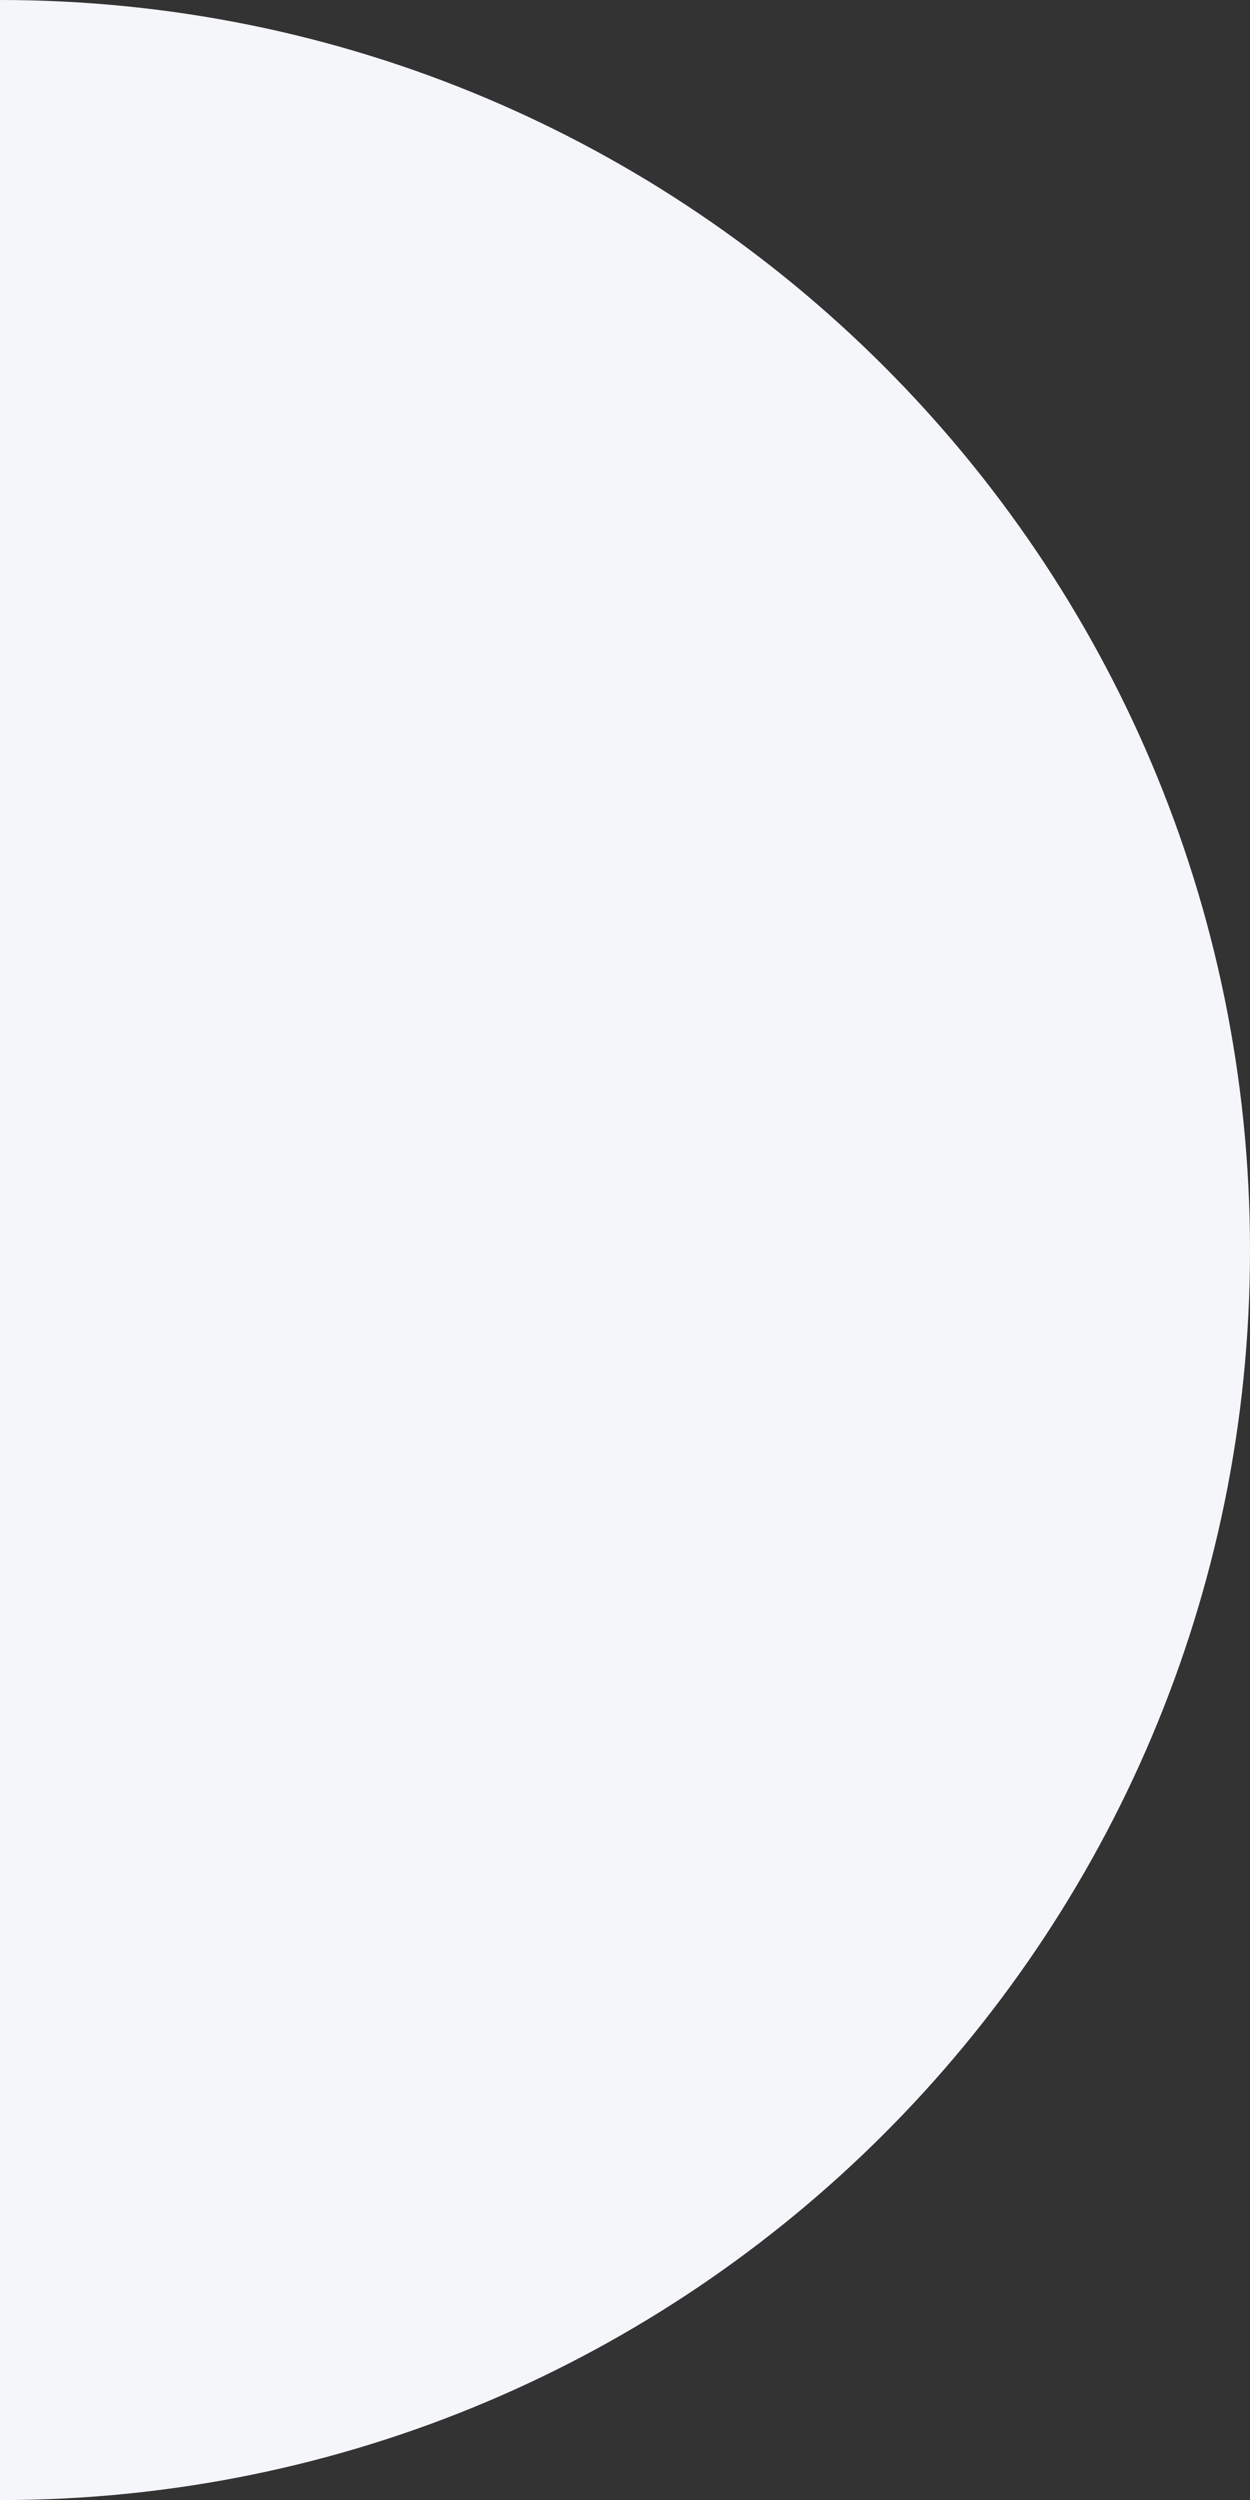
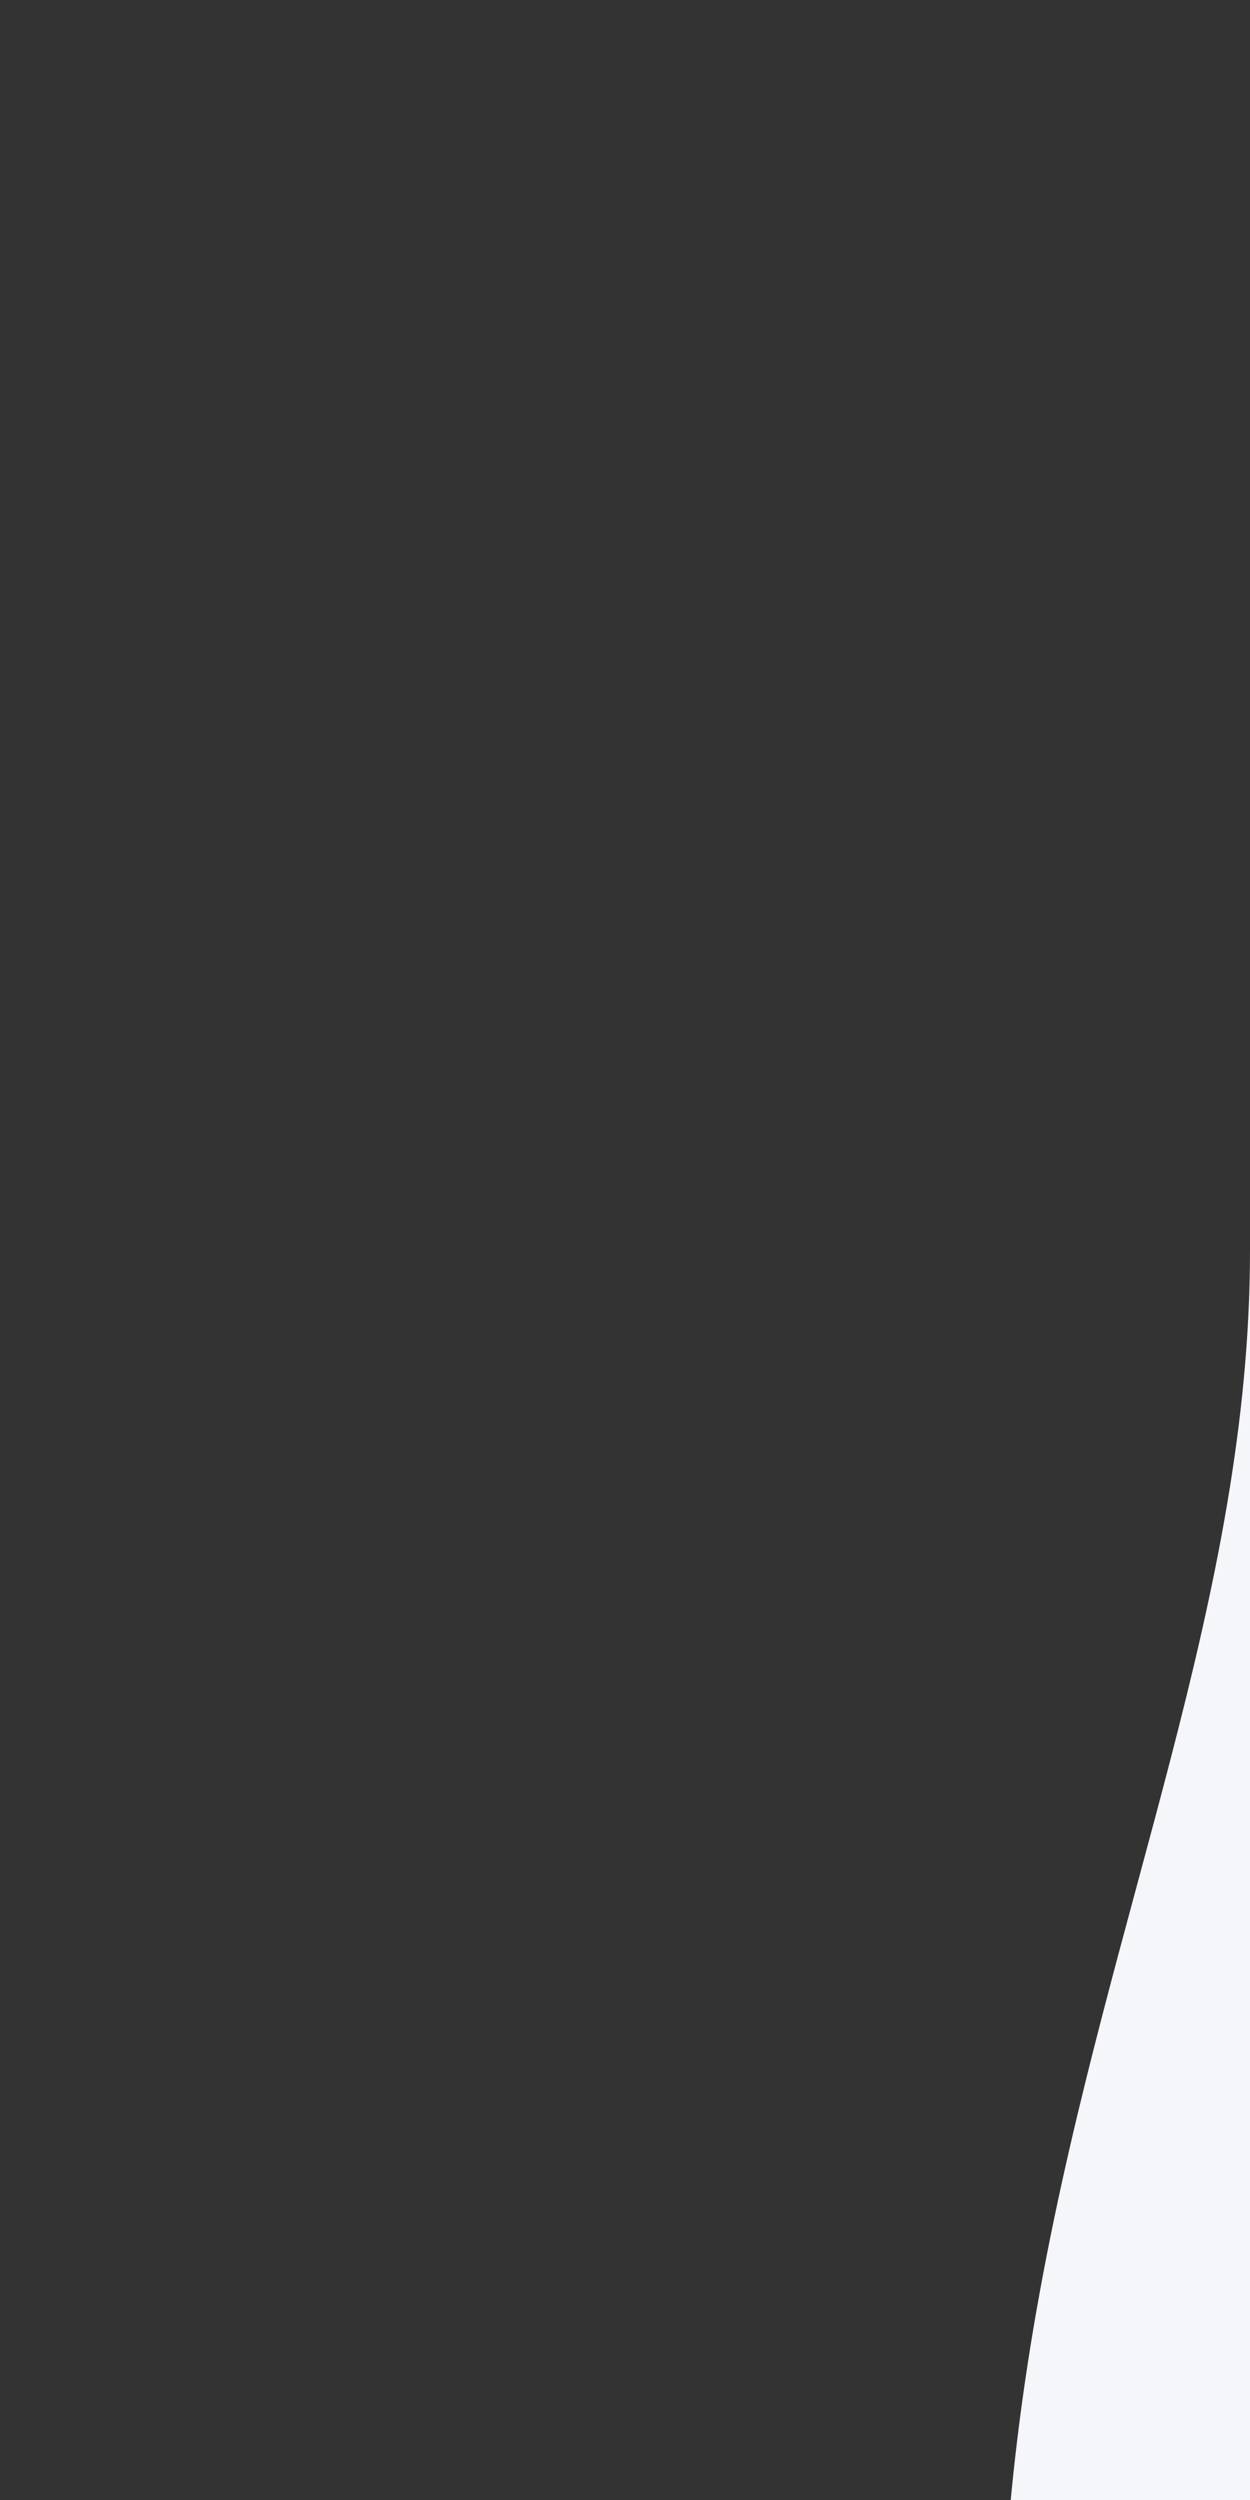
<svg xmlns="http://www.w3.org/2000/svg" version="1.1" id="Layer_1" x="0px" y="0px" viewBox="1652 -2625.5 300.8 601.5" style="enable-background:new 1652 -2625.5 300.8 601.5;" xml:space="preserve">
  <rect x="1652" y="-2625.5" width="300.8" height="601.5" fill="#333333" stroke="none" />
  <style type="text/css">
	.st0{fill:#F5F6FA;}
</style>
-   <path class="st0" d="M1952.8-2324.7c0-166.1-134.7-300.8-300.8-300.8v601.5C1818.1-2024,1952.8-2158.6,1952.8-2324.7z" />
+   <path class="st0" d="M1952.8-2324.7v601.5C1818.1-2024,1952.8-2158.6,1952.8-2324.7z" />
</svg>